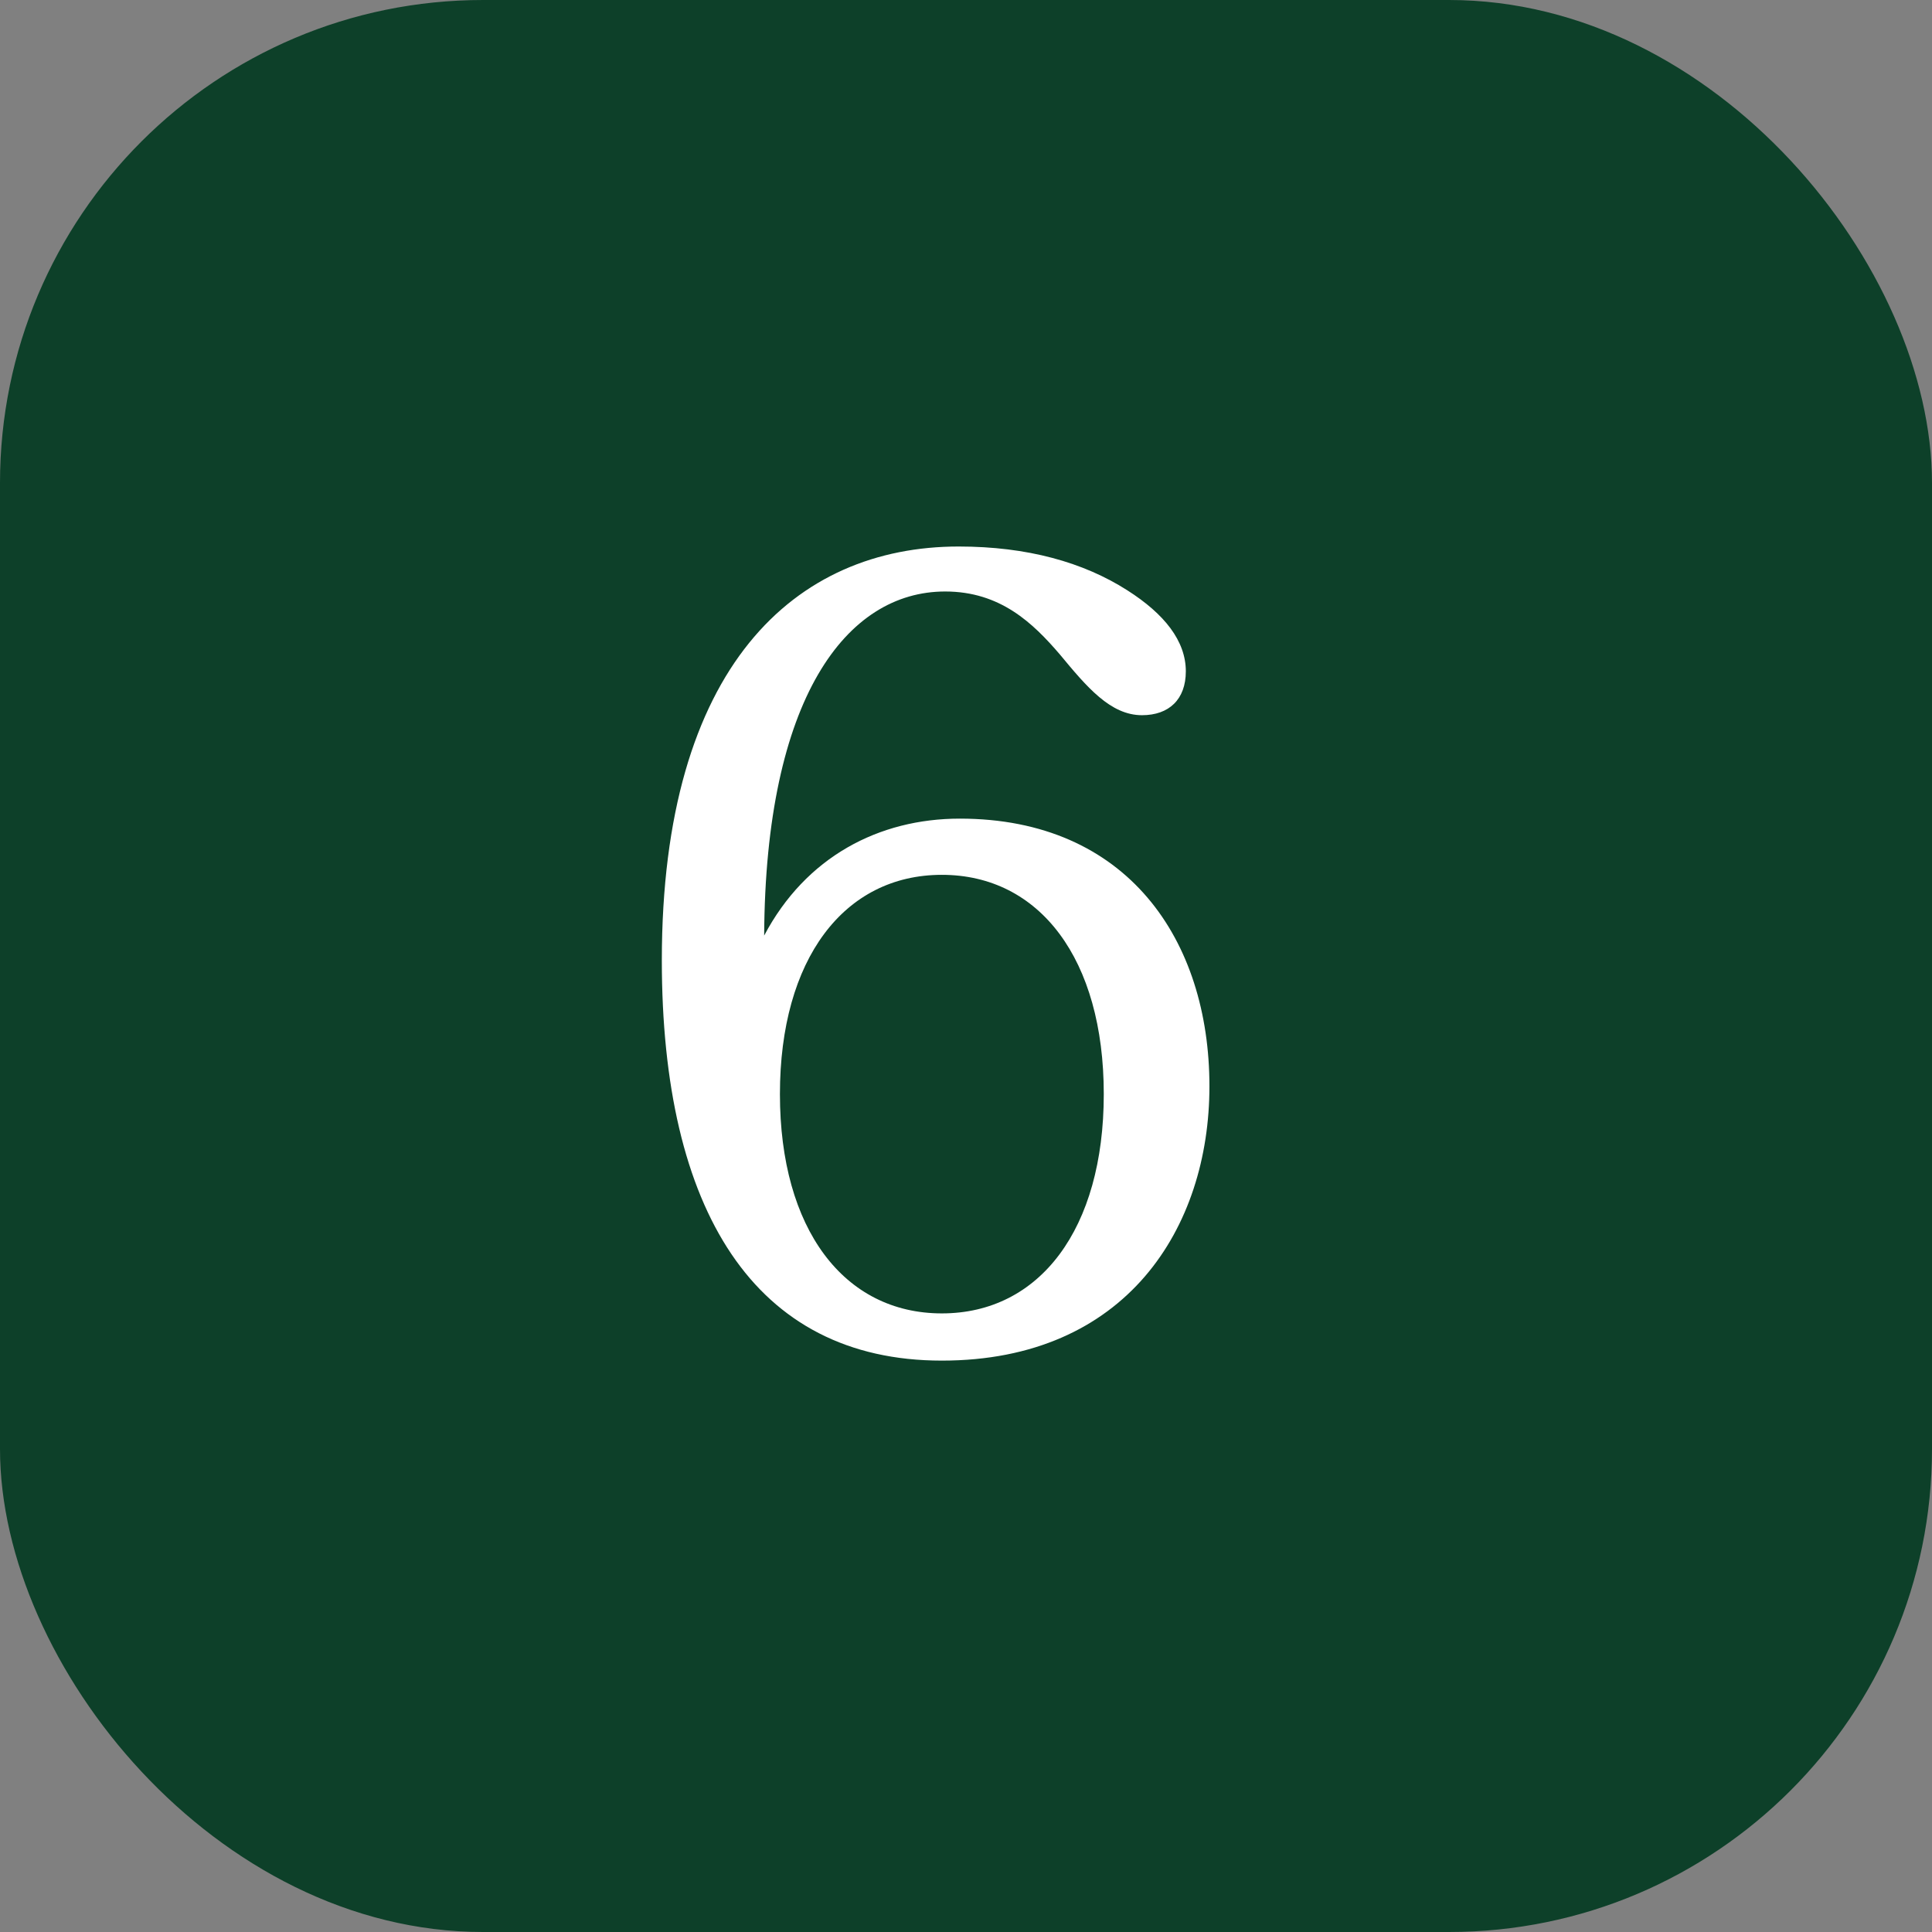
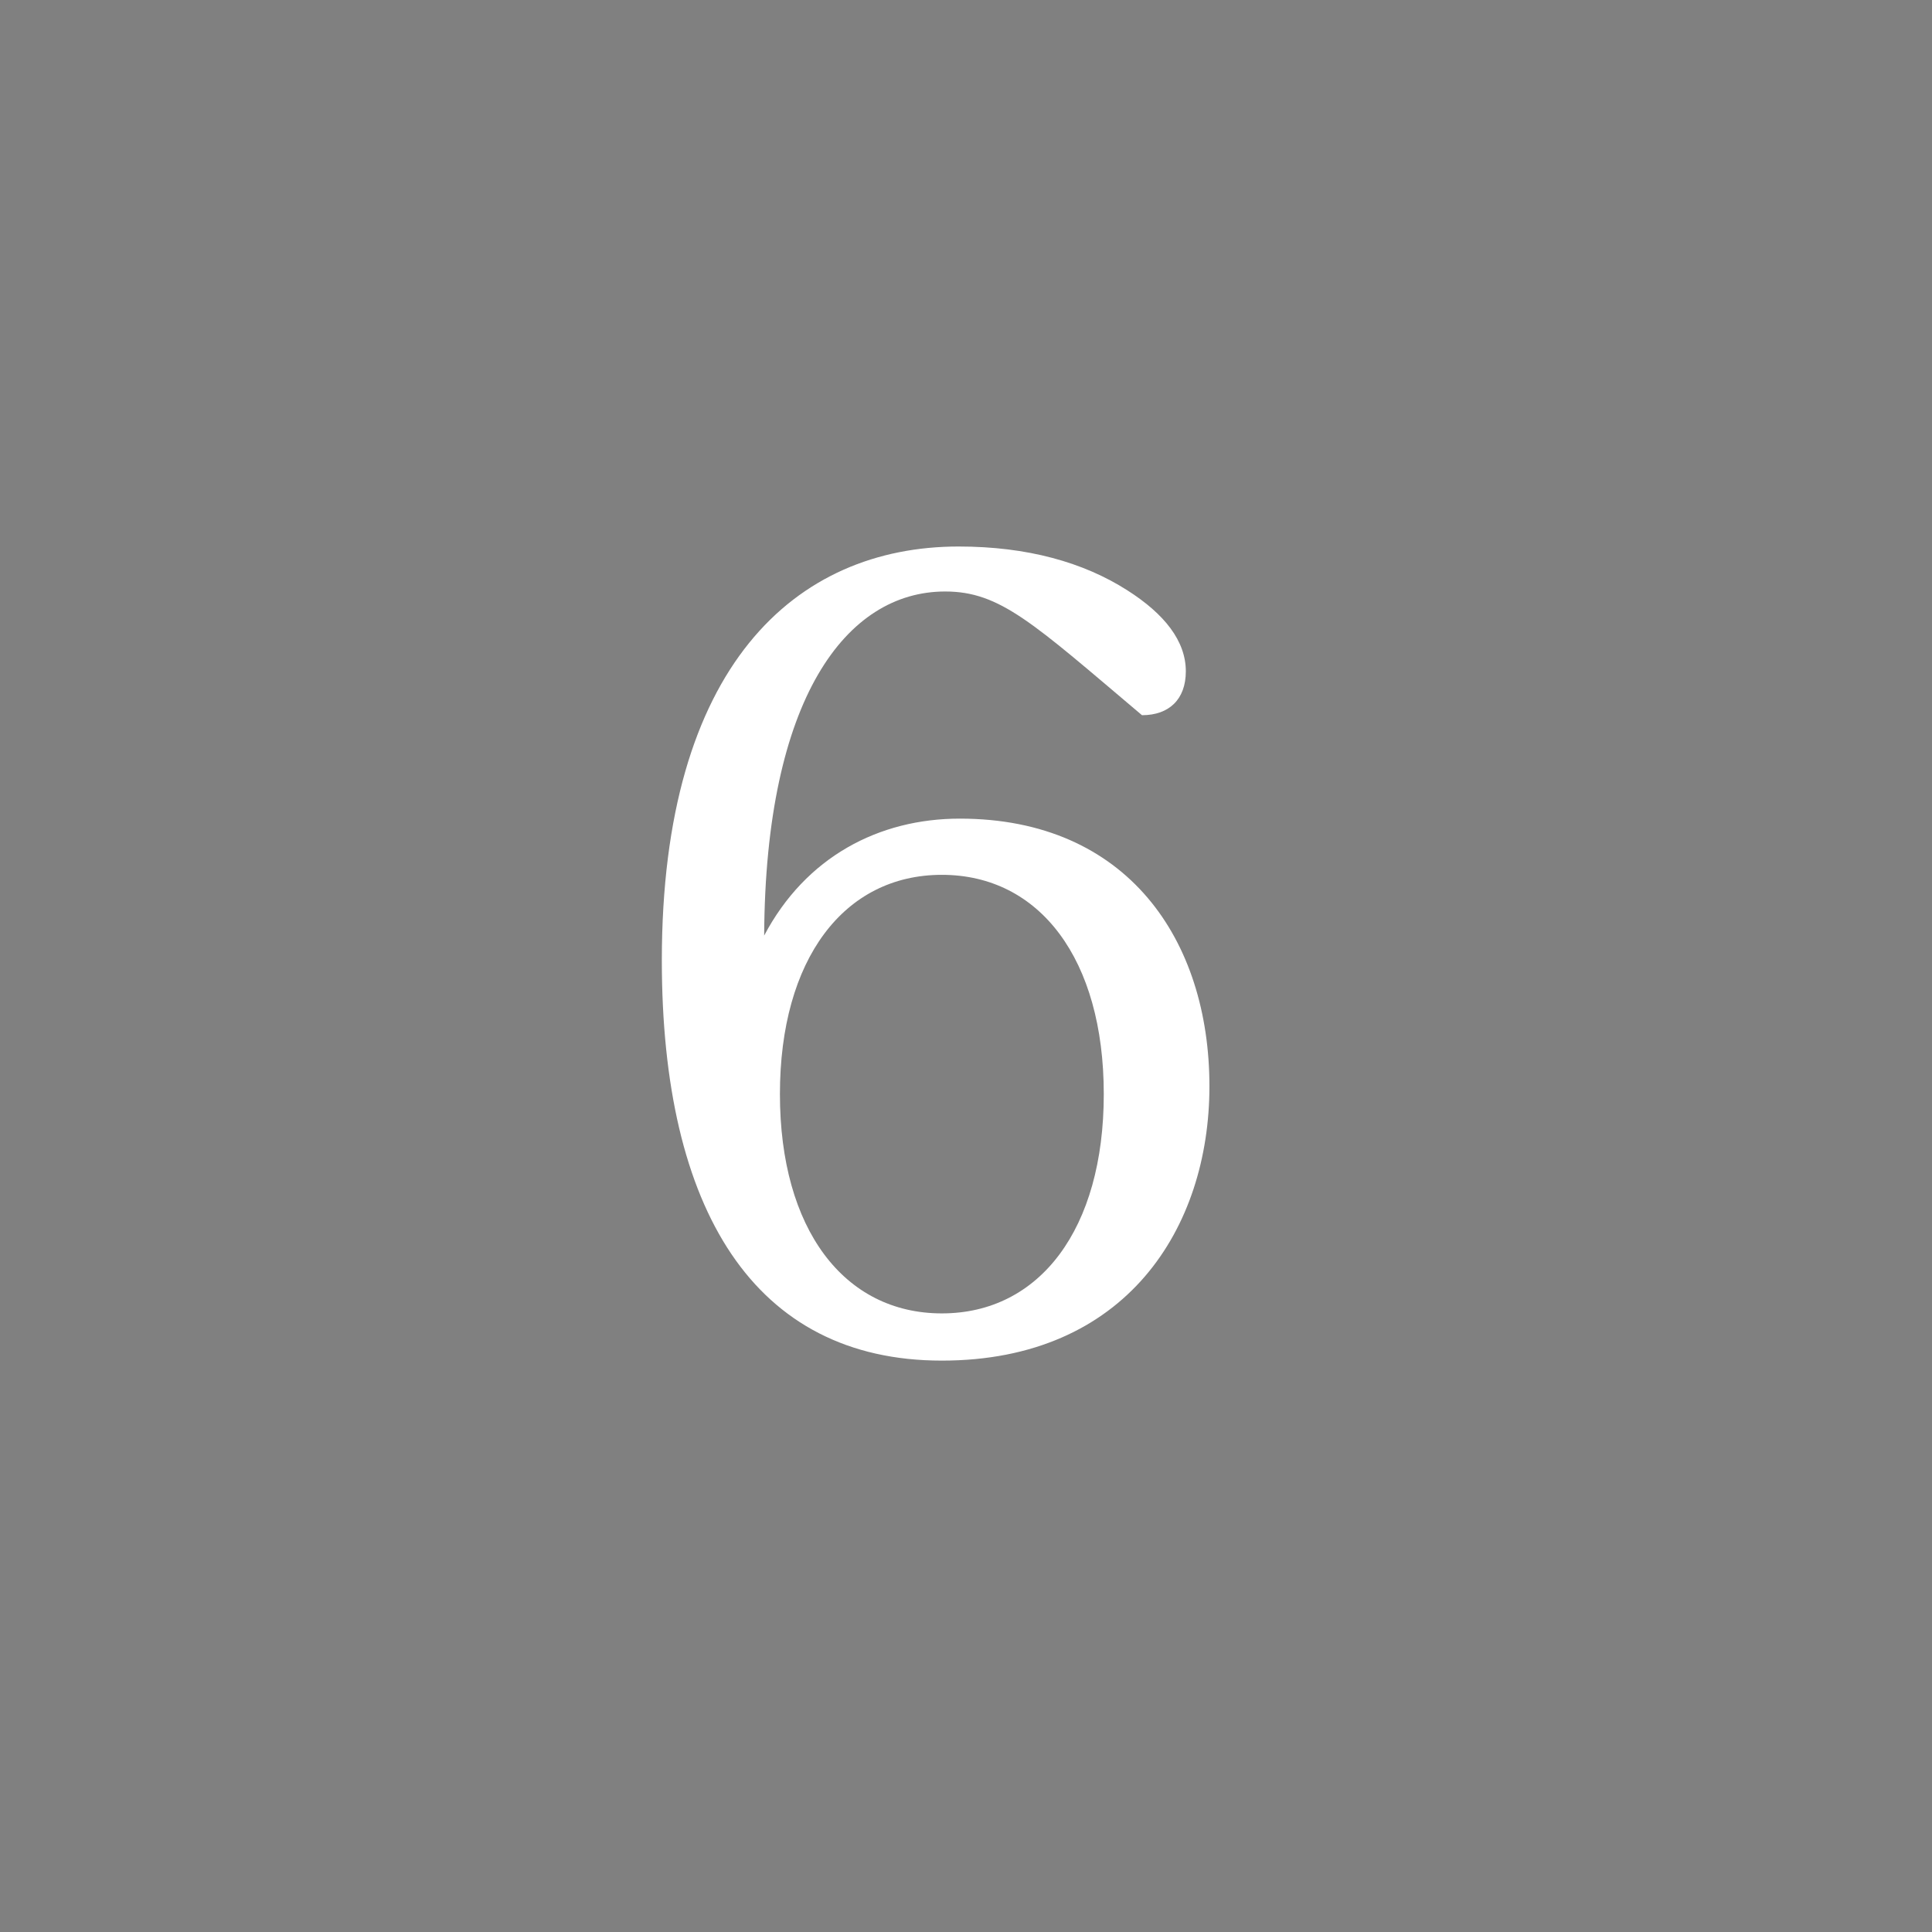
<svg xmlns="http://www.w3.org/2000/svg" width="32" height="32" viewBox="0 0 32 32" fill="none">
  <rect x="0" y="0" width="32" height="32" fill="#808080" stroke="none" />
-   <rect width="32" height="32" rx="8" fill="#0D4029" />
-   <path d="M10.962 15.906C10.962 11.026 13.178 9.052 15.879 9.052C17.015 9.052 17.946 9.313 18.673 9.778C19.287 10.169 19.641 10.617 19.641 11.119C19.641 11.585 19.362 11.846 18.915 11.846C18.393 11.846 18.002 11.38 17.555 10.84C17.108 10.319 16.568 9.797 15.655 9.797C14.017 9.797 12.676 11.566 12.657 15.496C13.346 14.192 14.557 13.559 15.898 13.559C18.673 13.559 20.032 15.57 20.032 17.992C20.032 20.338 18.654 22.536 15.6 22.536C12.489 22.536 10.962 20.04 10.962 15.906ZM12.918 18.122C12.918 20.357 13.979 21.754 15.6 21.754C17.22 21.754 18.282 20.357 18.282 18.122C18.282 15.887 17.22 14.49 15.6 14.49C13.979 14.49 12.918 15.887 12.918 18.122Z" fill="white" />
+   <path d="M10.962 15.906C10.962 11.026 13.178 9.052 15.879 9.052C17.015 9.052 17.946 9.313 18.673 9.778C19.287 10.169 19.641 10.617 19.641 11.119C19.641 11.585 19.362 11.846 18.915 11.846C17.108 10.319 16.568 9.797 15.655 9.797C14.017 9.797 12.676 11.566 12.657 15.496C13.346 14.192 14.557 13.559 15.898 13.559C18.673 13.559 20.032 15.57 20.032 17.992C20.032 20.338 18.654 22.536 15.6 22.536C12.489 22.536 10.962 20.04 10.962 15.906ZM12.918 18.122C12.918 20.357 13.979 21.754 15.6 21.754C17.22 21.754 18.282 20.357 18.282 18.122C18.282 15.887 17.22 14.49 15.6 14.49C13.979 14.49 12.918 15.887 12.918 18.122Z" fill="white" />
</svg>